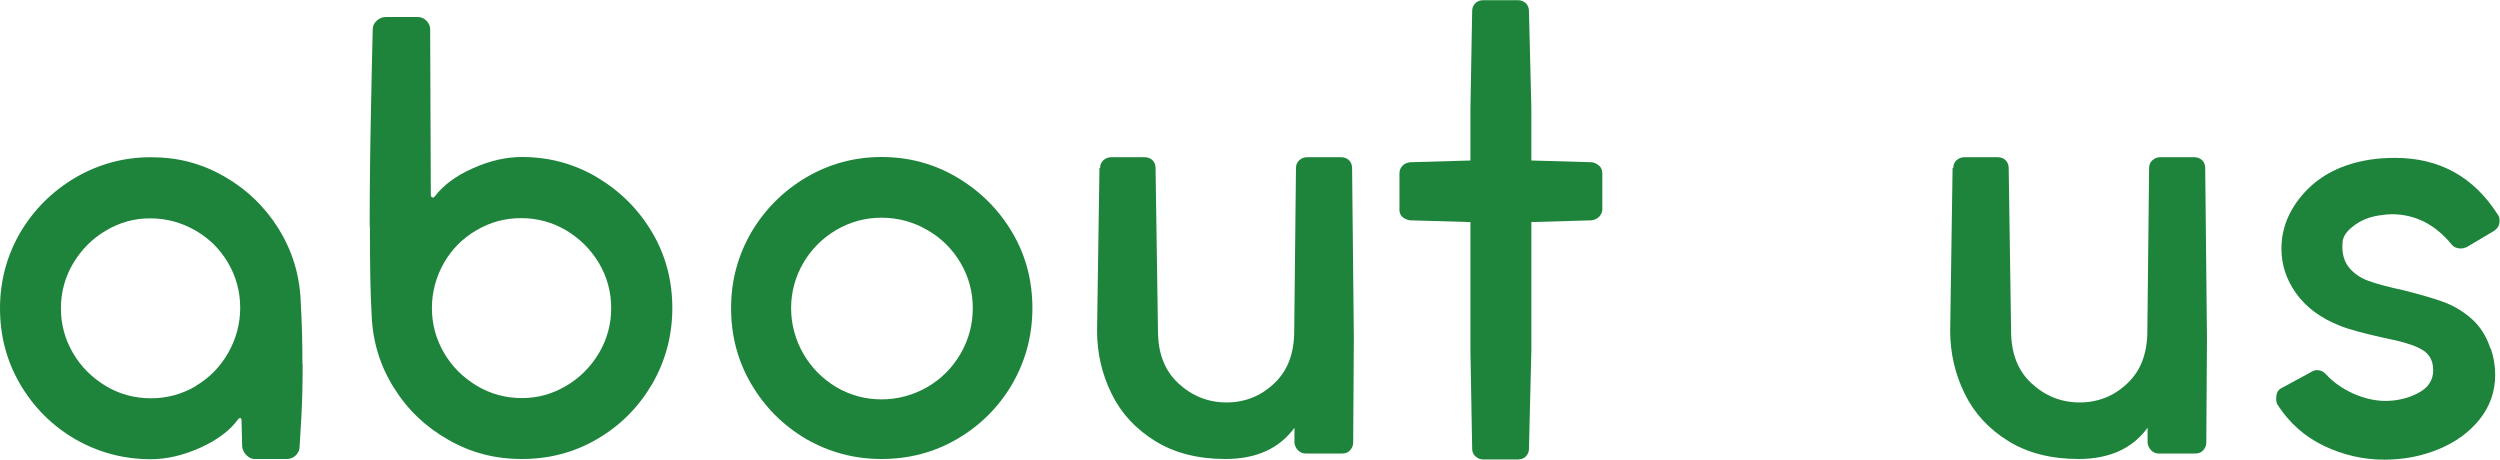
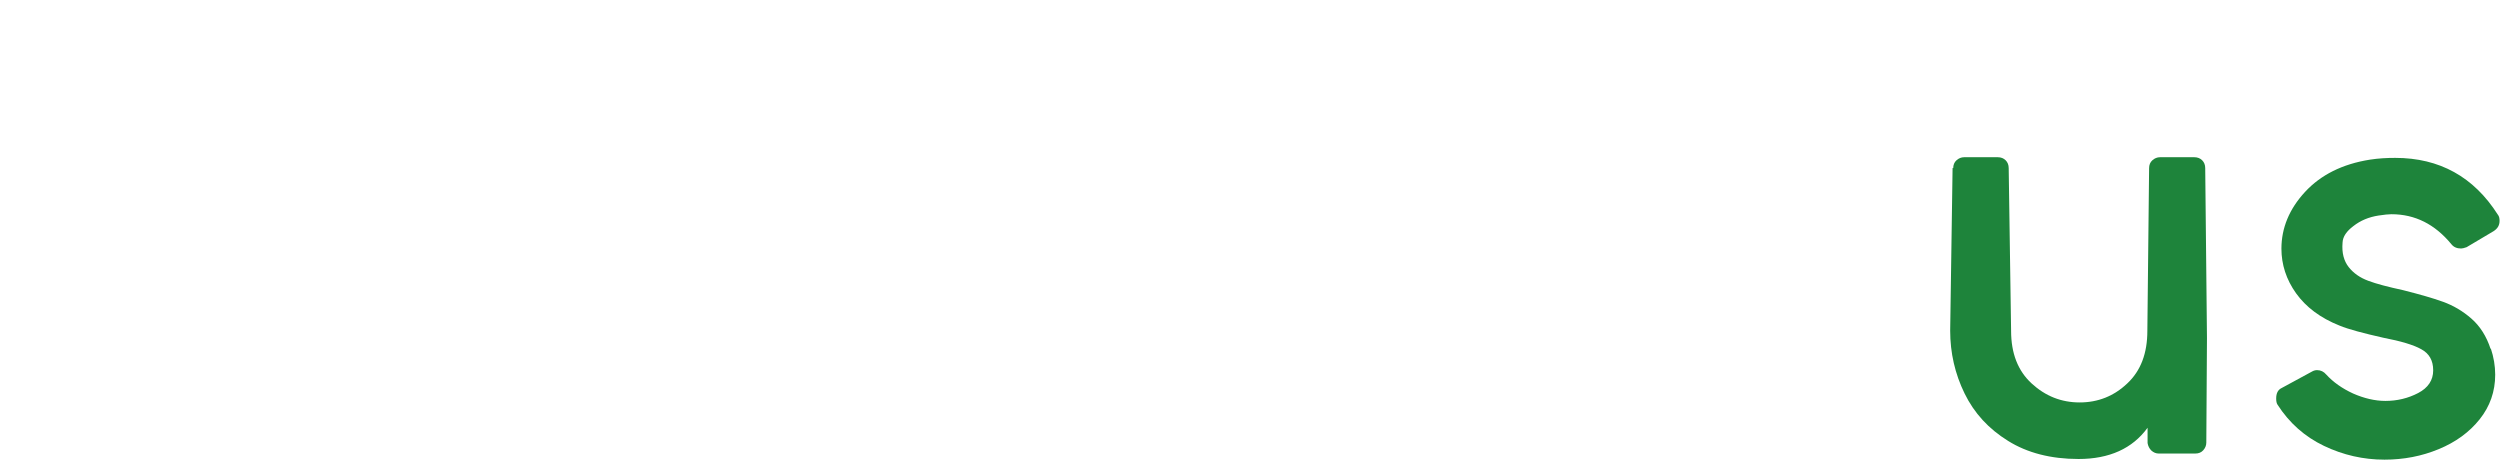
<svg xmlns="http://www.w3.org/2000/svg" id="_レイヤー_2" data-name="レイヤー 2" width="114.49" height="21.06" viewBox="0 0 114.49 21.06">
  <defs>
    <style>
      .cls-1 {
        fill: #1e843b;
        stroke-width: 0px;
      }
    </style>
  </defs>
  <g id="_デザイン" data-name="デザイン">
    <g>
-       <path class="cls-1" d="M13.86,16.66c0,.93-.02,1.75-.06,2.46-.04.71-.07,1.16-.08,1.34,0,.15-.06.28-.17.39-.11.11-.25.17-.42.17h-1.48c-.13,0-.25-.06-.36-.17-.11-.11-.18-.24-.2-.39l-.03-1.23s-.01-.07-.04-.08c-.03-.02-.06,0-.1.03-.37.52-.95.96-1.74,1.32-.78.35-1.54.53-2.27.53-1.25,0-2.41-.31-3.47-.92-1.06-.62-1.9-1.46-2.52-2.52-.62-1.06-.92-2.22-.92-3.47s.31-2.4.92-3.46c.62-1.05,1.46-1.89,2.52-2.52,1.06-.62,2.22-.94,3.47-.94s2.33.29,3.36.88c1.03.59,1.85,1.38,2.48,2.38.62,1,.97,2.1,1.02,3.32.06,1.03.08,1.99.08,2.88ZM8.97,17.67c.63-.37,1.12-.88,1.48-1.51.36-.63.55-1.33.55-2.07s-.19-1.43-.56-2.06c-.37-.63-.87-1.12-1.5-1.48-.63-.36-1.31-.55-2.06-.55s-1.4.19-2.03.56c-.63.37-1.12.87-1.5,1.5-.37.63-.56,1.31-.56,2.06s.19,1.43.56,2.06c.37.63.87,1.12,1.5,1.5.62.37,1.31.56,2.06.56s1.43-.19,2.06-.56Z" />
-       <path class="cls-1" d="M16.93,10.36c0-1.72.02-3.51.06-5.38.04-1.87.06-3.08.08-3.64,0-.15.06-.28.18-.39.12-.11.26-.17.41-.17h1.48c.15,0,.28.06.39.17s.17.24.17.39l.03,7.62s.02.07.06.08c.04.02.07,0,.11-.03.39-.52.98-.96,1.75-1.3.77-.35,1.53-.52,2.25-.52,1.25,0,2.4.31,3.46.94,1.05.63,1.89,1.47,2.51,2.52.62,1.05.92,2.21.92,3.46s-.31,2.41-.92,3.47c-.62,1.06-1.45,1.9-2.51,2.52-1.05.62-2.21.92-3.46.92s-2.34-.29-3.37-.88c-1.04-.59-1.87-1.38-2.49-2.38-.63-1-.97-2.1-1.02-3.32-.06-1.01-.08-2.37-.08-4.09ZM21.83,10.54c-.63.36-1.13.86-1.5,1.5-.36.64-.55,1.33-.55,2.07s.19,1.43.56,2.06c.37.63.87,1.12,1.5,1.5.62.37,1.31.56,2.06.56s1.4-.19,2.03-.56c.63-.37,1.12-.87,1.5-1.5.37-.63.56-1.31.56-2.06s-.19-1.43-.56-2.06c-.37-.62-.87-1.12-1.5-1.5-.63-.37-1.31-.56-2.06-.56s-1.41.18-2.04.55Z" />
-       <path class="cls-1" d="M43.84,8.13c1.06.63,1.9,1.47,2.52,2.52.62,1.05.92,2.21.92,3.46s-.31,2.41-.92,3.47c-.62,1.06-1.46,1.9-2.52,2.52-1.06.62-2.22.92-3.47.92s-2.4-.31-3.46-.92c-1.05-.62-1.89-1.46-2.51-2.52-.62-1.06-.92-2.22-.92-3.47s.31-2.4.92-3.46c.62-1.05,1.45-1.89,2.51-2.52,1.05-.62,2.21-.94,3.46-.94s2.41.31,3.47.94ZM38.3,10.53c-.63.37-1.14.88-1.51,1.51-.37.64-.56,1.33-.56,2.07s.19,1.44.56,2.09c.37.64.88,1.15,1.51,1.53.63.37,1.33.56,2.07.56s1.44-.19,2.09-.56c.64-.37,1.15-.88,1.53-1.53.37-.64.56-1.34.56-2.09s-.19-1.44-.56-2.07c-.37-.63-.88-1.14-1.53-1.51-.64-.37-1.34-.56-2.09-.56s-1.44.19-2.07.56Z" />
-       <path class="cls-1" d="M50.38,7.7c0-.15.05-.27.15-.36.1-.09.22-.14.35-.14h1.54c.15,0,.27.05.36.14.09.09.14.21.14.36l.11,7.45c0,1.03.31,1.83.94,2.41.63.58,1.36.87,2.2.87s1.57-.29,2.18-.87c.62-.58.92-1.38.92-2.41l.08-7.45c0-.15.05-.27.15-.36.1-.09.22-.14.35-.14h1.57c.15,0,.27.05.36.14.09.09.14.21.14.36l.08,7.78-.03,4.79c0,.13-.05.25-.14.35-.09.1-.21.15-.36.15h-1.68c-.13,0-.24-.05-.34-.14-.09-.09-.15-.21-.17-.34v-.7c-.69.95-1.75,1.43-3.16,1.43-1.27,0-2.35-.28-3.23-.83-.89-.55-1.55-1.27-1.99-2.17-.44-.9-.66-1.86-.66-2.88l.11-7.45Z" />
-       <path class="cls-1" d="M73.24,7.59c.09.09.14.21.14.34v1.65c0,.13-.05.24-.14.34-.09.09-.21.15-.34.17l-2.77.08v5.88l-.11,4.51c0,.13-.05.24-.14.34-.09.09-.21.14-.34.14h-1.62c-.13,0-.25-.05-.35-.14-.1-.09-.15-.21-.15-.34l-.08-4.51v-5.88l-2.77-.08c-.13-.02-.24-.07-.34-.15-.09-.08-.14-.19-.14-.32v-1.68c0-.13.04-.24.13-.34.08-.09.2-.15.35-.17l2.77-.08v-2.38l.08-4.48c0-.13.05-.24.14-.34.09-.09.21-.14.36-.14h1.62c.13,0,.24.05.34.14.09.09.14.21.14.34l.11,4.48v2.38l2.77.08c.13.02.24.07.34.17Z" />
      <path class="cls-1" d="M89.45,7.7c0-.15.05-.27.15-.36.1-.09.22-.14.35-.14h1.54c.15,0,.27.05.36.14.09.09.14.21.14.36l.11,7.45c0,1.03.31,1.83.94,2.41.63.58,1.36.87,2.2.87s1.57-.29,2.18-.87c.62-.58.92-1.38.92-2.41l.08-7.45c0-.15.05-.27.15-.36.1-.09.22-.14.35-.14h1.57c.15,0,.27.05.36.14.09.09.14.21.14.36l.08,7.78-.03,4.79c0,.13-.05.25-.14.35-.09.1-.21.15-.36.15h-1.68c-.13,0-.24-.05-.34-.14-.09-.09-.15-.21-.17-.34v-.7c-.69.95-1.75,1.43-3.16,1.43-1.27,0-2.35-.28-3.23-.83-.89-.55-1.55-1.27-1.99-2.17-.44-.9-.66-1.86-.66-2.88l.11-7.45Z" />
      <path class="cls-1" d="M114.07,15.96c.13.39.2.79.2,1.2,0,.77-.24,1.45-.71,2.04s-1.1,1.05-1.88,1.37c-.77.32-1.6.48-2.48.48-.97,0-1.89-.21-2.77-.63s-1.59-1.05-2.13-1.89c-.04-.06-.06-.15-.06-.28,0-.24.08-.4.25-.48l1.4-.76c.07-.04.15-.06.22-.06.17,0,.31.07.42.2.32.35.73.64,1.23.87.5.22,1,.34,1.48.34.54,0,1.04-.12,1.5-.36.46-.24.69-.59.69-1.04s-.18-.77-.55-.97c-.36-.2-.94-.37-1.72-.52-.93-.21-1.61-.39-2.02-.56-.88-.35-1.54-.85-1.99-1.48-.45-.63-.67-1.32-.67-2.04,0-.95.36-1.82,1.08-2.6.72-.78,1.71-1.28,2.98-1.48.39-.06.77-.08,1.15-.08,2.03,0,3.6.87,4.7,2.6.06.07.08.17.08.28,0,.21-.09.36-.28.48l-1.23.73c-.11.04-.2.06-.25.06-.19,0-.34-.06-.45-.2-.75-.91-1.66-1.37-2.74-1.37-.13,0-.33.02-.59.06-.45.07-.83.23-1.15.48-.32.24-.49.49-.5.76-.04.47.06.84.28,1.12.22.28.52.49.9.63.37.14.91.28,1.6.43.75.19,1.35.36,1.82.53.47.17.9.42,1.3.77.4.35.69.81.88,1.39Z" />
    </g>
  </g>
</svg>